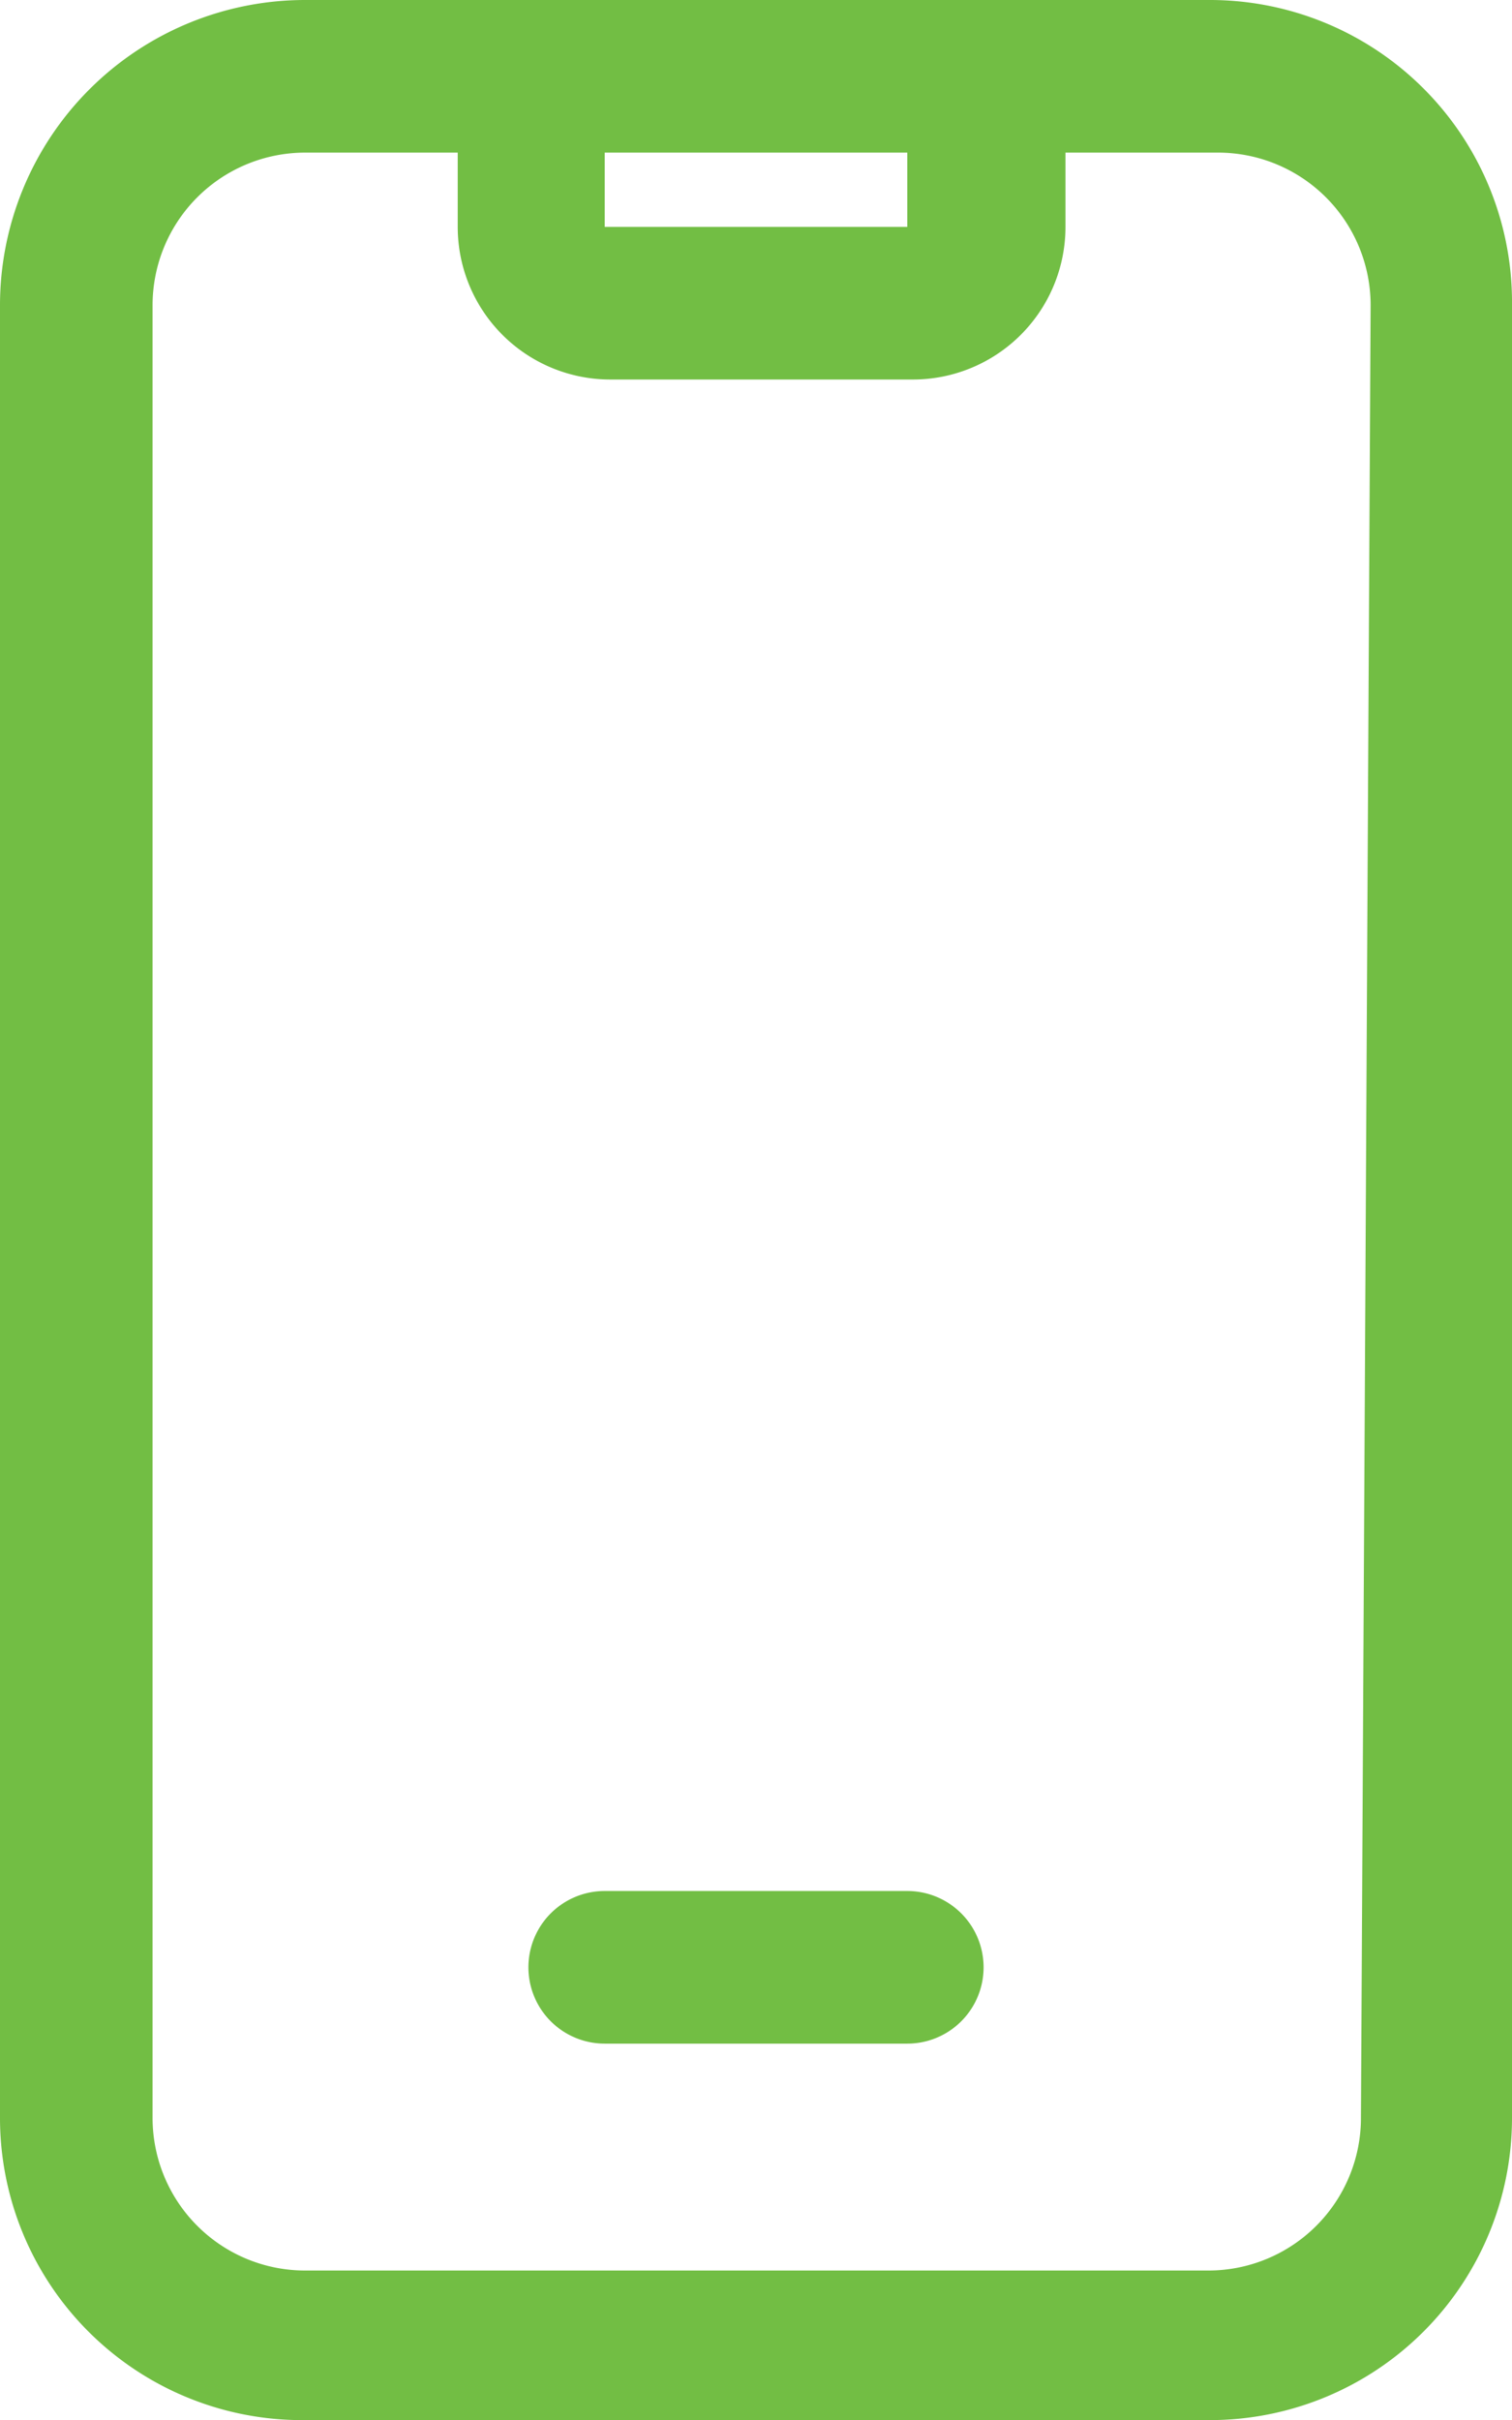
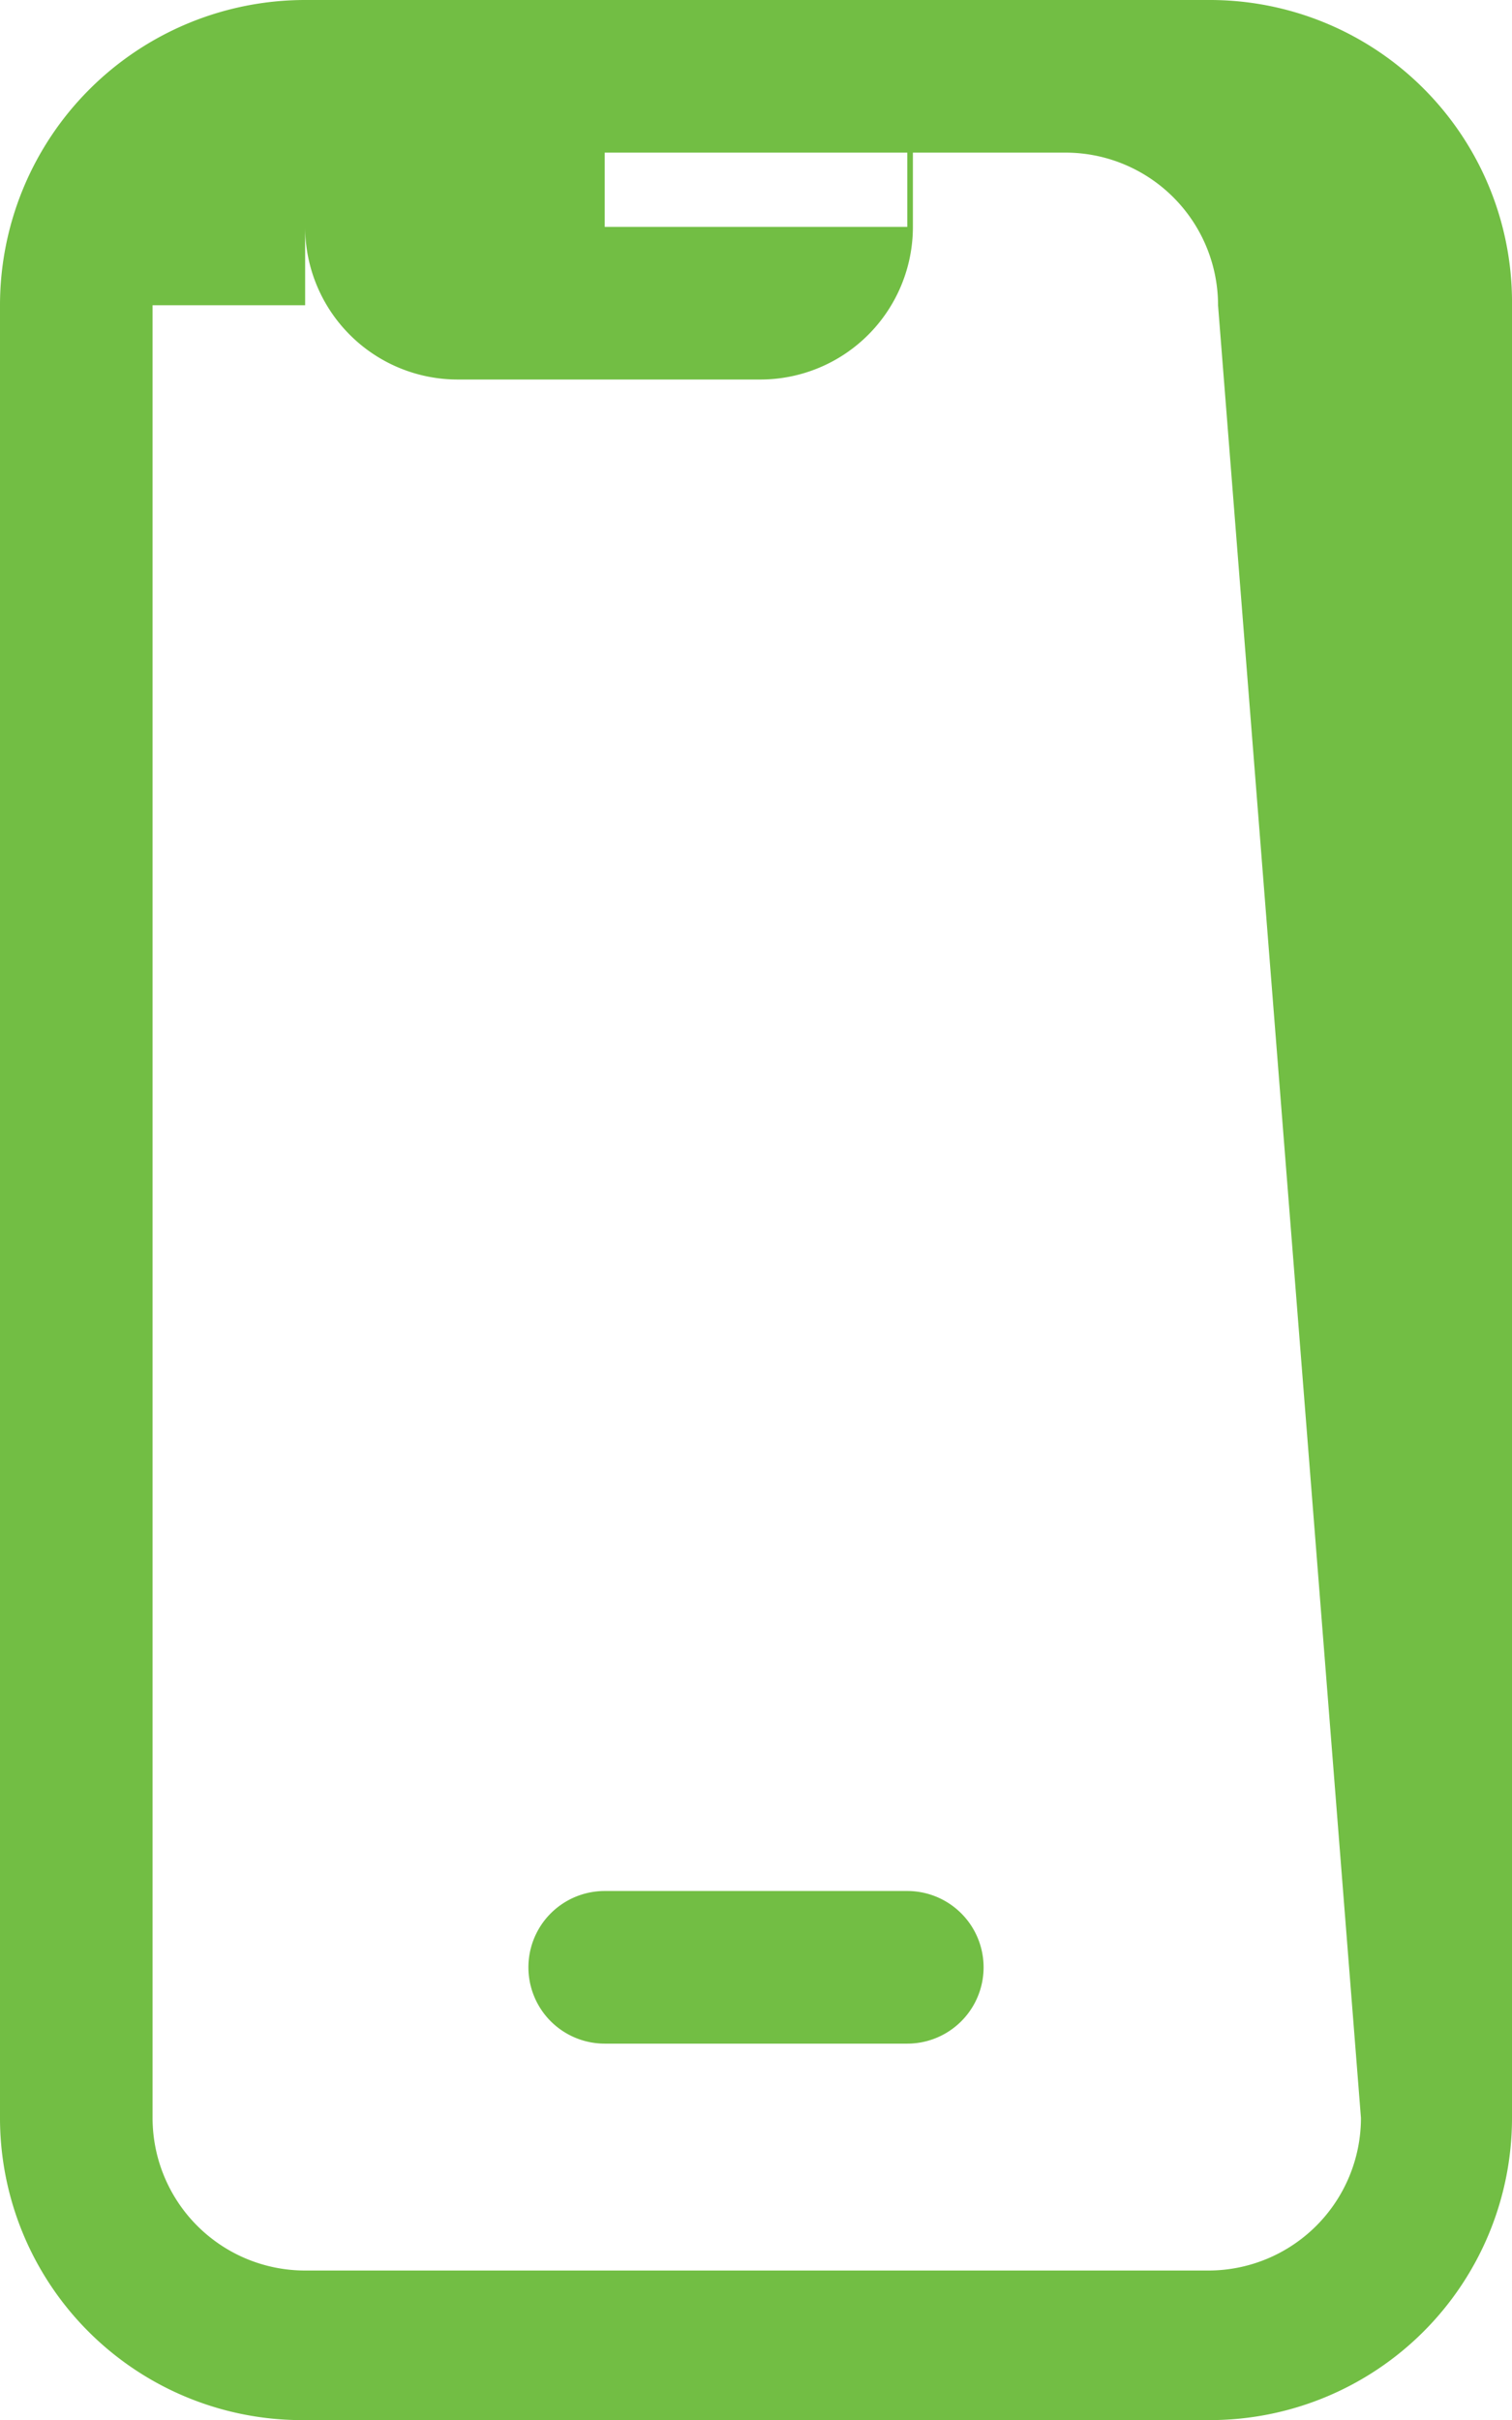
<svg xmlns="http://www.w3.org/2000/svg" viewBox="0 0 29.73 47.57">
  <defs>
    <style>.cls-1{fill:#72be44;}</style>
  </defs>
  <g id="Layer_2" data-name="Layer 2">
    <g id="Layer_1-2" data-name="Layer 1">
-       <path class="cls-1" d="M23.79,0H6A6,6,0,0,0,0,6V41.63a5.94,5.94,0,0,0,6,5.94H23.79a5.94,5.94,0,0,0,5.94-5.94V6A5.94,5.94,0,0,0,23.79,0ZM11.89,3h5.95V4.46H11.89ZM26.76,41.63a3,3,0,0,1-3,3H6a3,3,0,0,1-3-3V6A3,3,0,0,1,6,3h3V4.46a3,3,0,0,0,3,3h5.95a3,3,0,0,0,3-3V3h3a3,3,0,0,1,3,3Zm-8.92-4.46H11.89a1.49,1.49,0,0,0,0,3h5.95a1.49,1.49,0,1,0,0-3Z" />
+       <path class="cls-1" d="M23.79,0H6A6,6,0,0,0,0,6V41.63a5.94,5.94,0,0,0,6,5.94H23.79a5.94,5.94,0,0,0,5.94-5.94V6A5.94,5.94,0,0,0,23.79,0ZM11.89,3h5.95V4.46H11.89ZM26.76,41.63a3,3,0,0,1-3,3H6a3,3,0,0,1-3-3V6h3V4.46a3,3,0,0,0,3,3h5.95a3,3,0,0,0,3-3V3h3a3,3,0,0,1,3,3Zm-8.92-4.46H11.89a1.49,1.49,0,0,0,0,3h5.95a1.49,1.49,0,1,0,0-3Z" />
    </g>
  </g>
</svg>